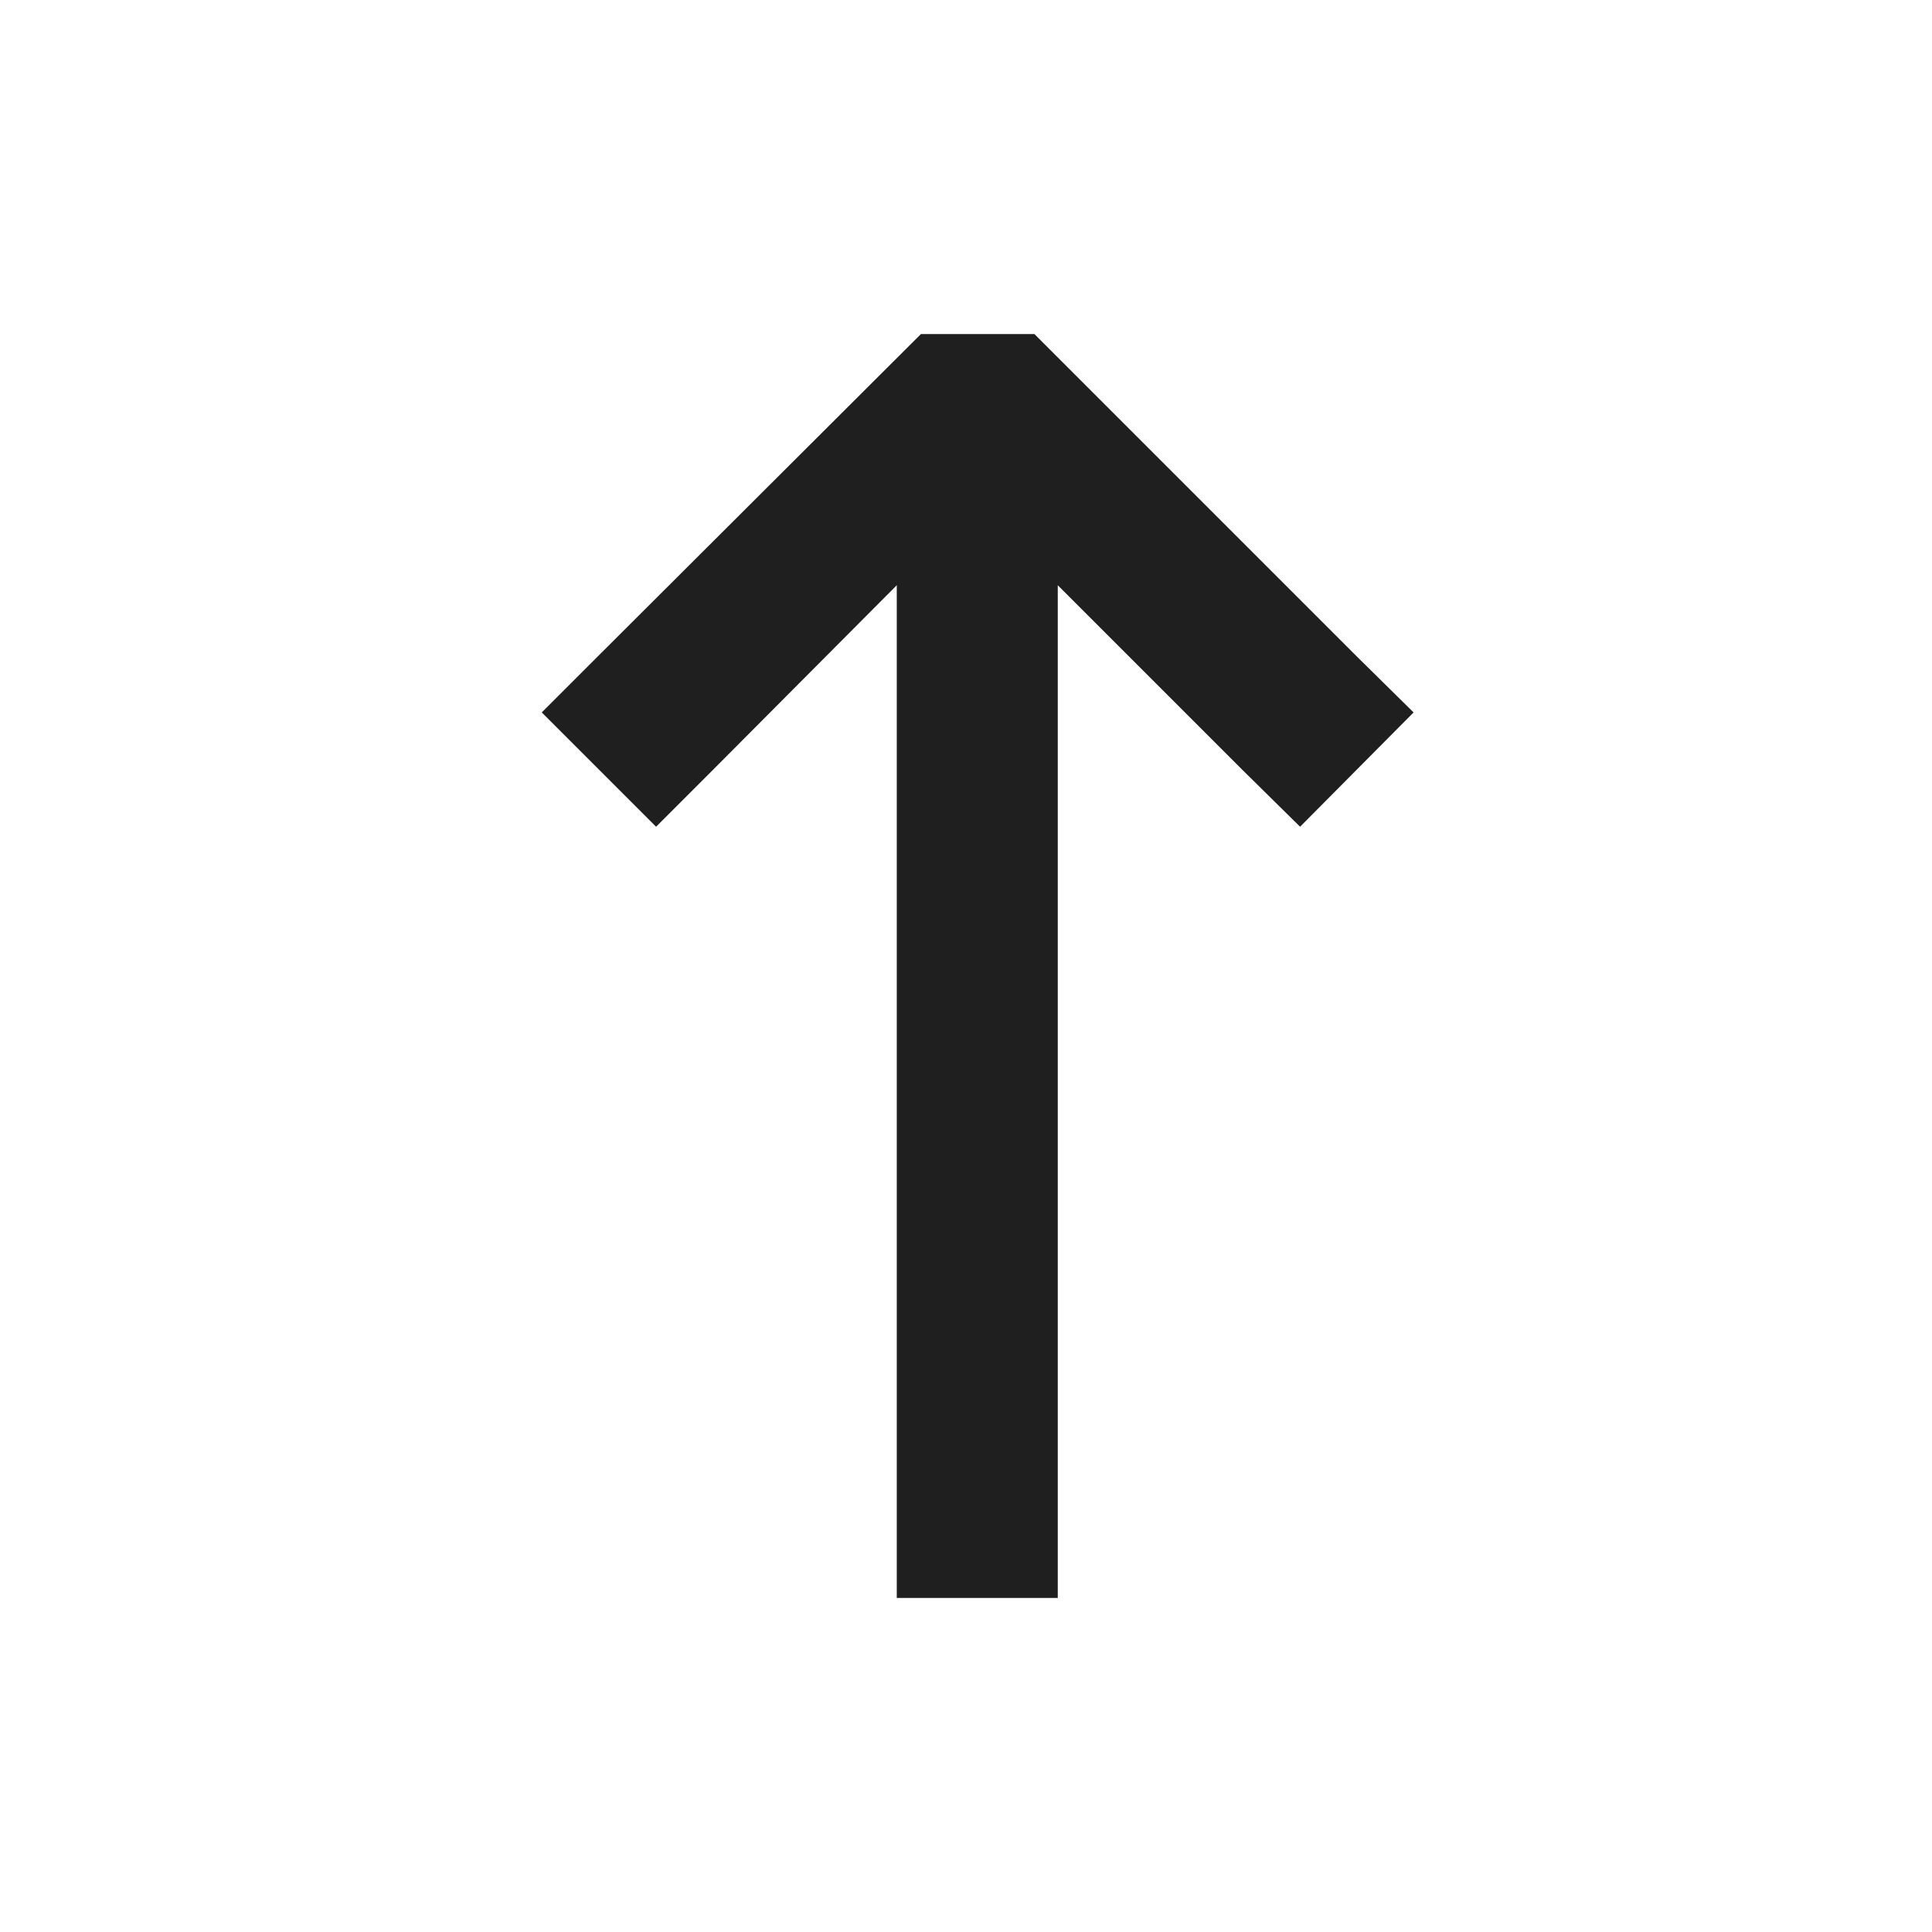
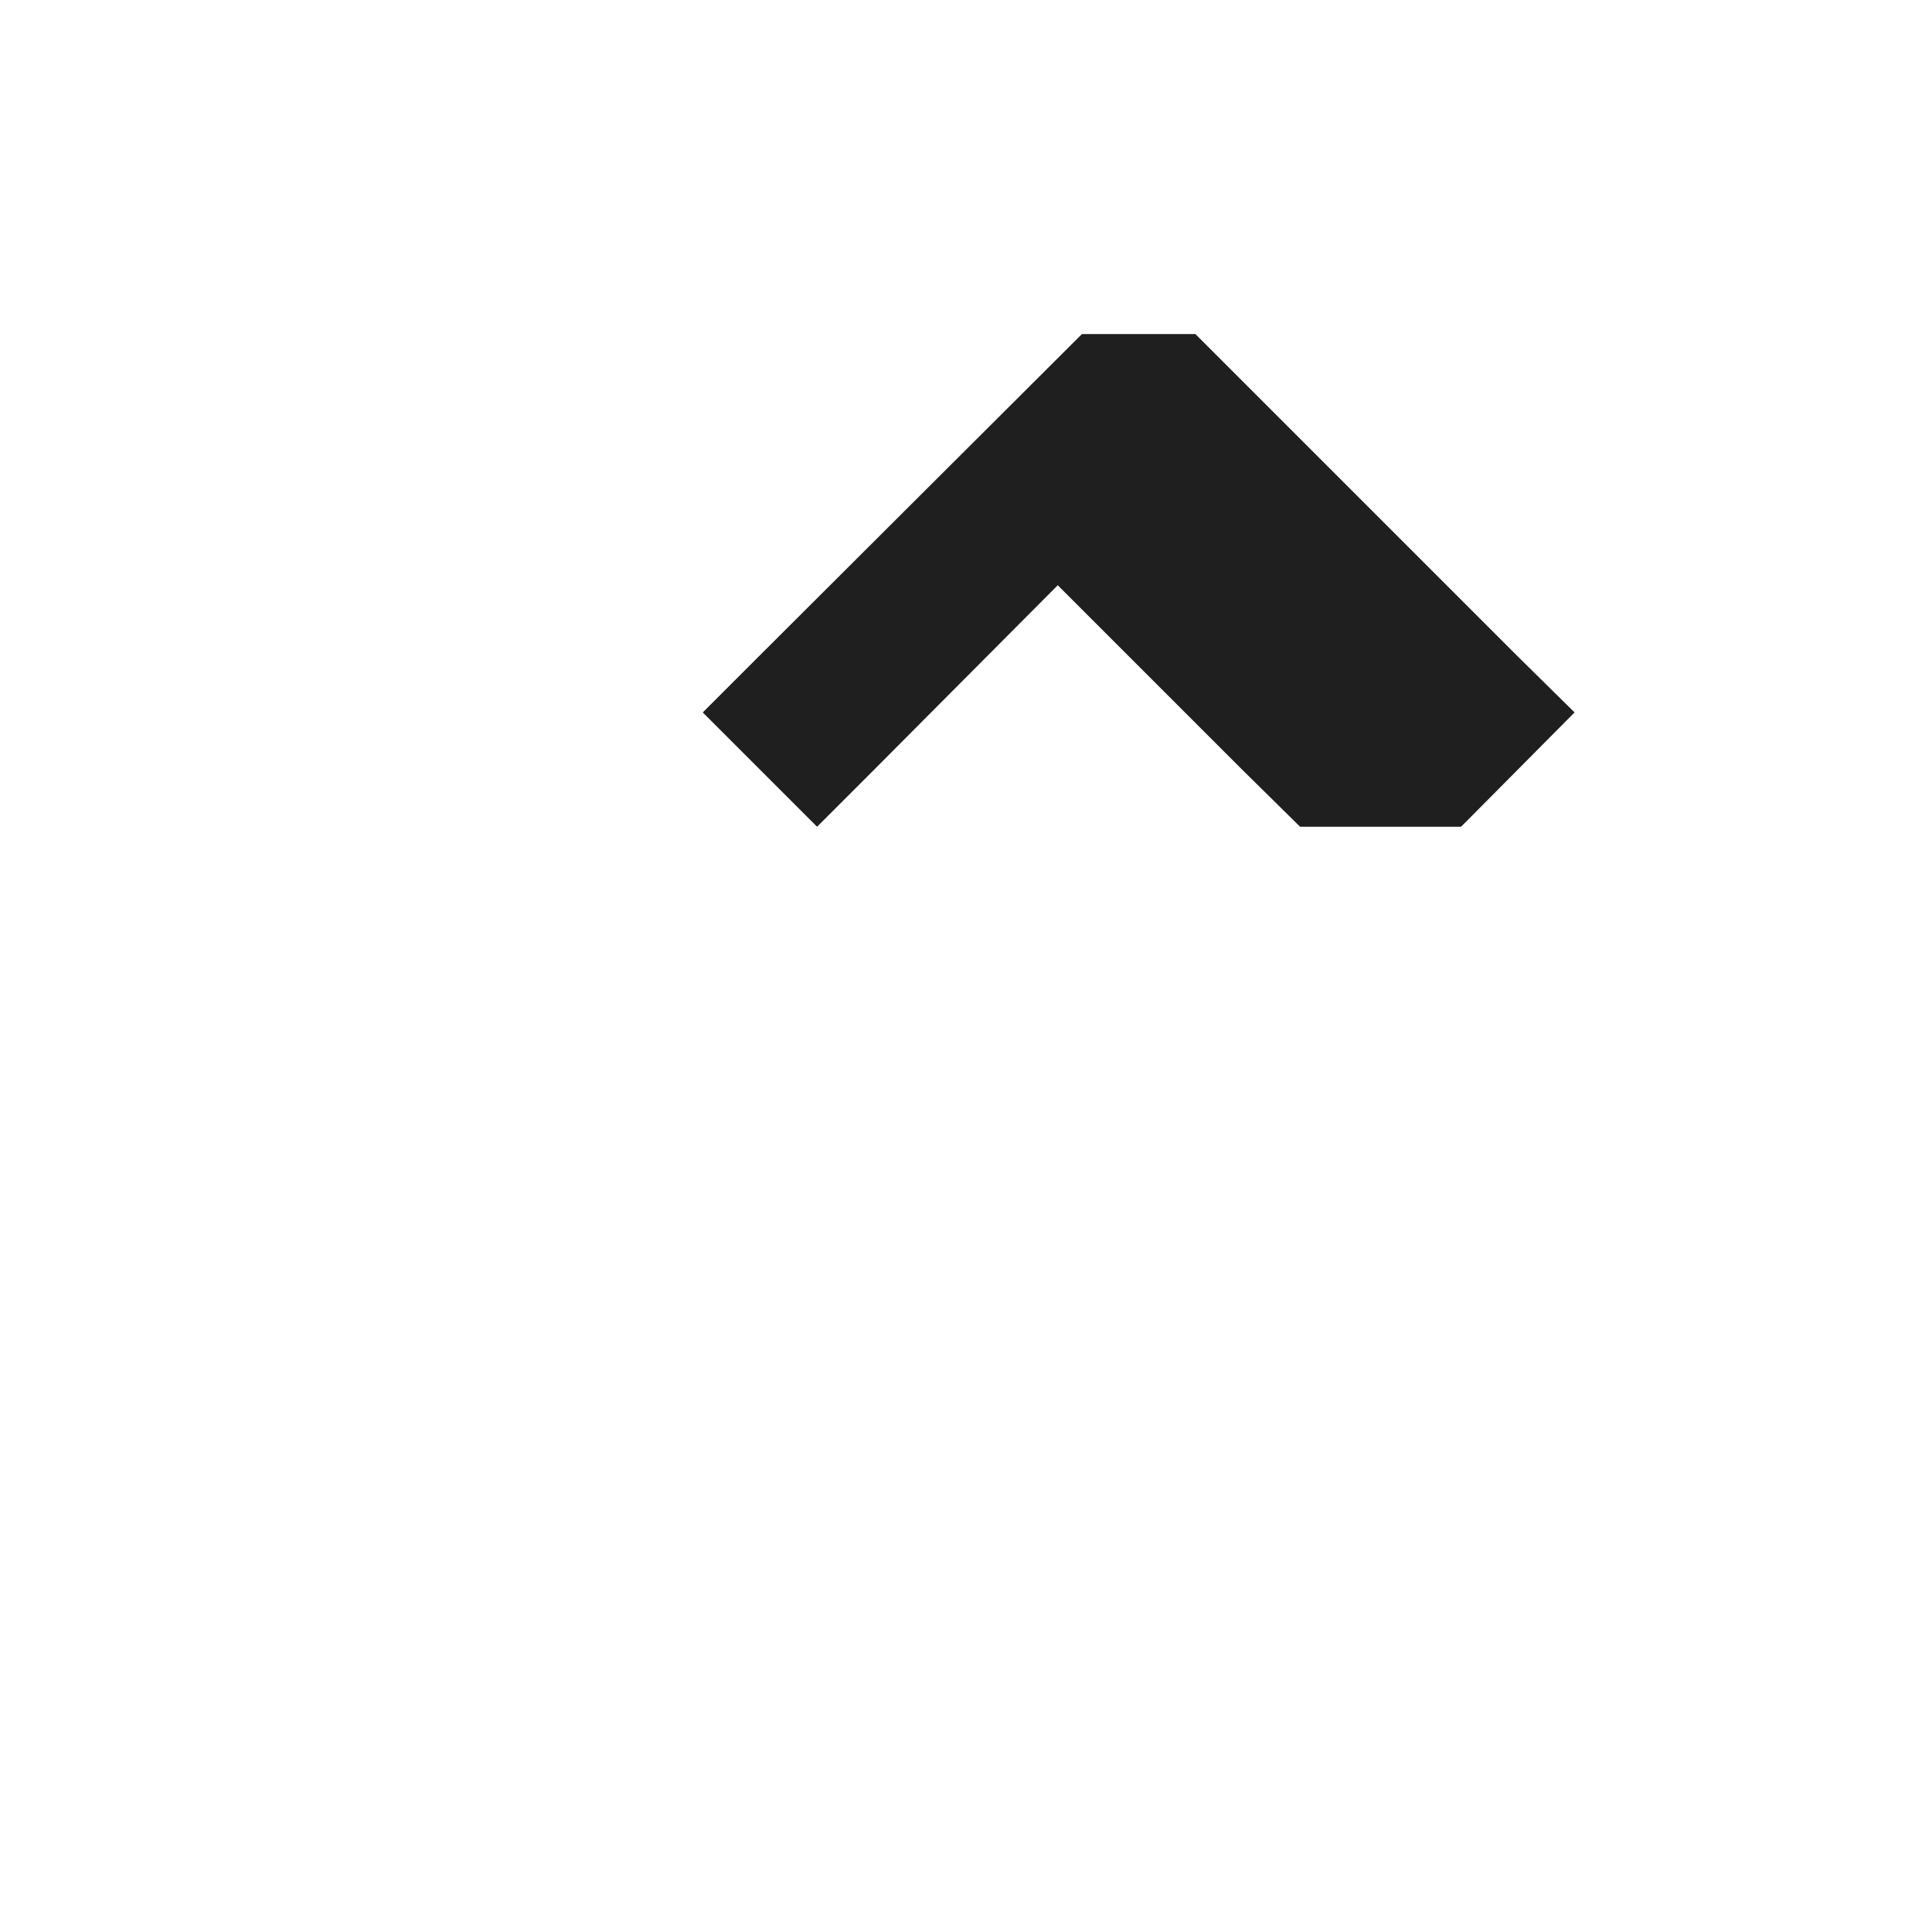
<svg xmlns="http://www.w3.org/2000/svg" width="24" height="24" fill="none" viewBox="0 0 24 24">
-   <path fill="#1F1F1F" d="m16.15 10.27-.71-.7-2.3-2.3v12.58h-2V7.27l-2.29 2.3-.7.7-1.42-1.42.7-.7 4.01-4h1.41l4 4 .71.7-1.41 1.42Z" />
+   <path fill="#1F1F1F" d="m16.15 10.27-.71-.7-2.3-2.3v12.58V7.27l-2.29 2.3-.7.7-1.42-1.42.7-.7 4.01-4h1.41l4 4 .71.7-1.41 1.42Z" />
</svg>